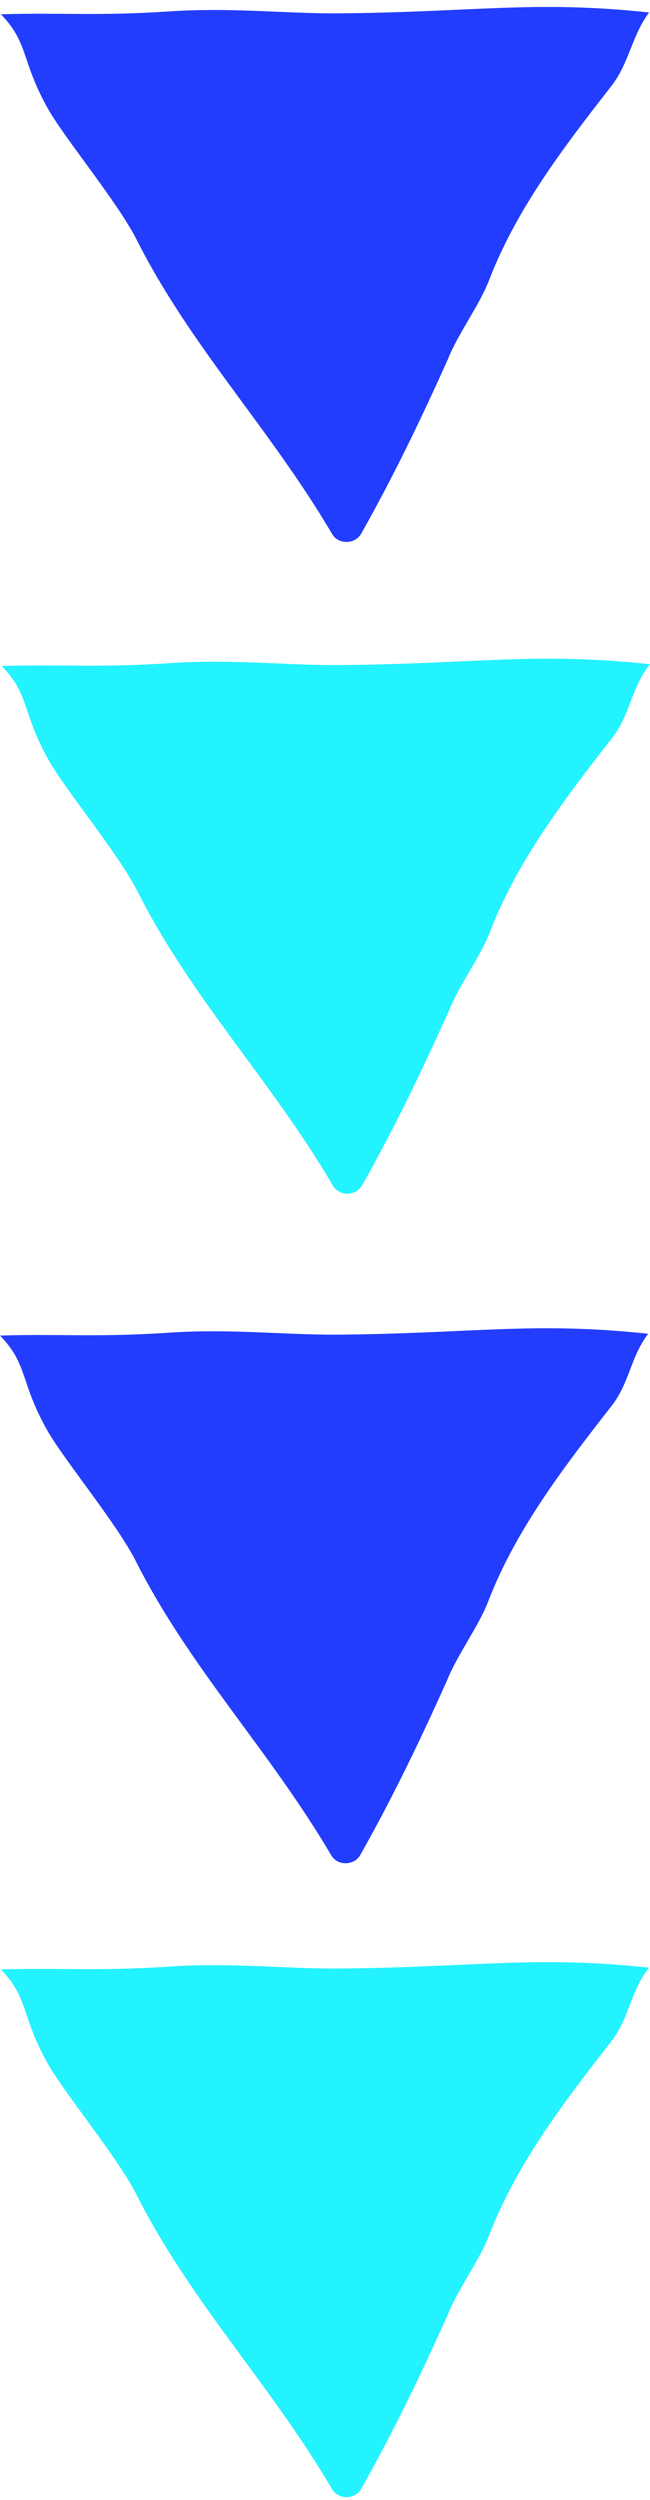
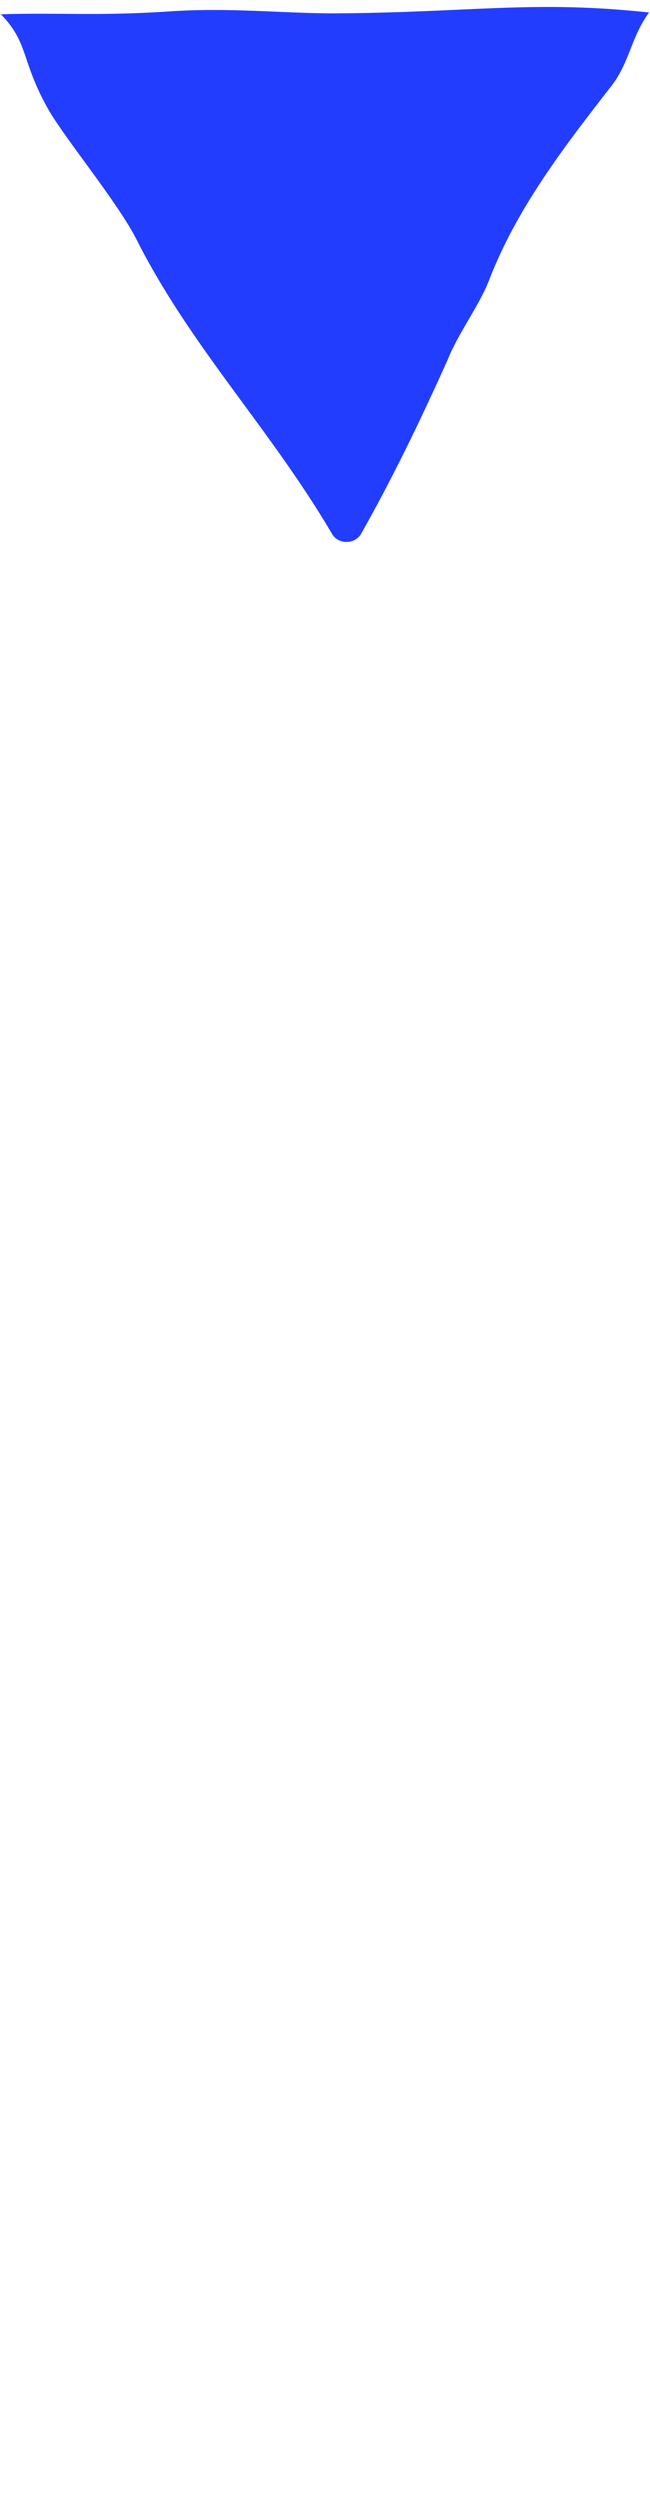
<svg xmlns="http://www.w3.org/2000/svg" fill="#000000" height="280.4" preserveAspectRatio="xMidYMid meet" version="1" viewBox="105.6 9.2 73.0 280.4" width="73" zoomAndPan="magnify">
  <g id="change1_1">
    <path d="M178.5,10.6c-13-1.4-19.8,0-35.3,0.1c-6,0-11.9-0.7-18.9-0.2c-7.8,0.5-12,0.1-18.6,0.3 c3.2,3.3,2.2,5.2,5.4,10.8c2,3.4,7.7,10.3,9.8,14.4c6.1,12.1,15,21.2,22,33.1c0.7,1.2,2.6,1.2,3.3-0.1c3.6-6.4,6.6-12.6,9.7-19.5 c1.1-2.8,3.5-6,4.6-8.8c3.1-8.1,8.5-15.1,13.8-21.9C176.3,16.2,176.5,13.3,178.5,10.6z" fill="#233dff" />
  </g>
  <g id="change2_1">
-     <path d="M178.6,83.7c-13-1.4-19.8,0-35.3,0.1c-6,0-11.9-0.7-18.9-0.2c-7.8,0.5-12,0.1-18.6,0.3 c3.2,3.3,2.2,5.2,5.4,10.8c2,3.4,7.7,10.3,9.8,14.4c6.1,12.1,15,21.2,22,33.1c0.7,1.2,2.6,1.2,3.3-0.1c3.6-6.4,6.6-12.6,9.7-19.5 c1.1-2.8,3.5-6,4.6-8.8c3.1-8.1,8.5-15.1,13.8-21.9C176.4,89.3,176.5,86.3,178.6,83.7z" fill="#23f2ff" />
-   </g>
+     </g>
  <g id="change3_1">
-     <path d="M178.4,158.8c-13-1.4-19.8,0-35.3,0.1c-6,0-11.9-0.7-18.9-0.2c-7.8,0.5-12,0.1-18.6,0.3 c3.2,3.3,2.2,5.2,5.4,10.8c2,3.4,7.7,10.3,9.8,14.4c6.1,12.1,15,21.2,22,33.1c0.7,1.2,2.6,1.2,3.3-0.1c3.6-6.4,6.6-12.6,9.7-19.5 c1.1-2.8,3.5-6,4.6-8.8c3.1-8.1,8.5-15.1,13.8-21.9C176.3,164.4,176.4,161.4,178.4,158.8z" fill="#233dff" />
-   </g>
+     </g>
  <g id="change4_1">
-     <path d="M178.5,229.9c-13-1.4-19.8,0-35.3,0.1c-6,0-11.9-0.7-18.9-0.2c-7.8,0.5-12,0.1-18.6,0.3 c3.2,3.3,2.2,5.2,5.4,10.8c2,3.4,7.7,10.3,9.8,14.4c6.1,12.1,15,21.2,22,33.1c0.7,1.2,2.6,1.2,3.3-0.1c3.6-6.4,6.6-12.6,9.7-19.5 c1.1-2.8,3.5-6,4.6-8.8c3.1-8.1,8.5-15.1,13.8-21.9C176.3,235.5,176.4,232.5,178.5,229.9z" fill="#23f2ff" />
-   </g>
+     </g>
</svg>